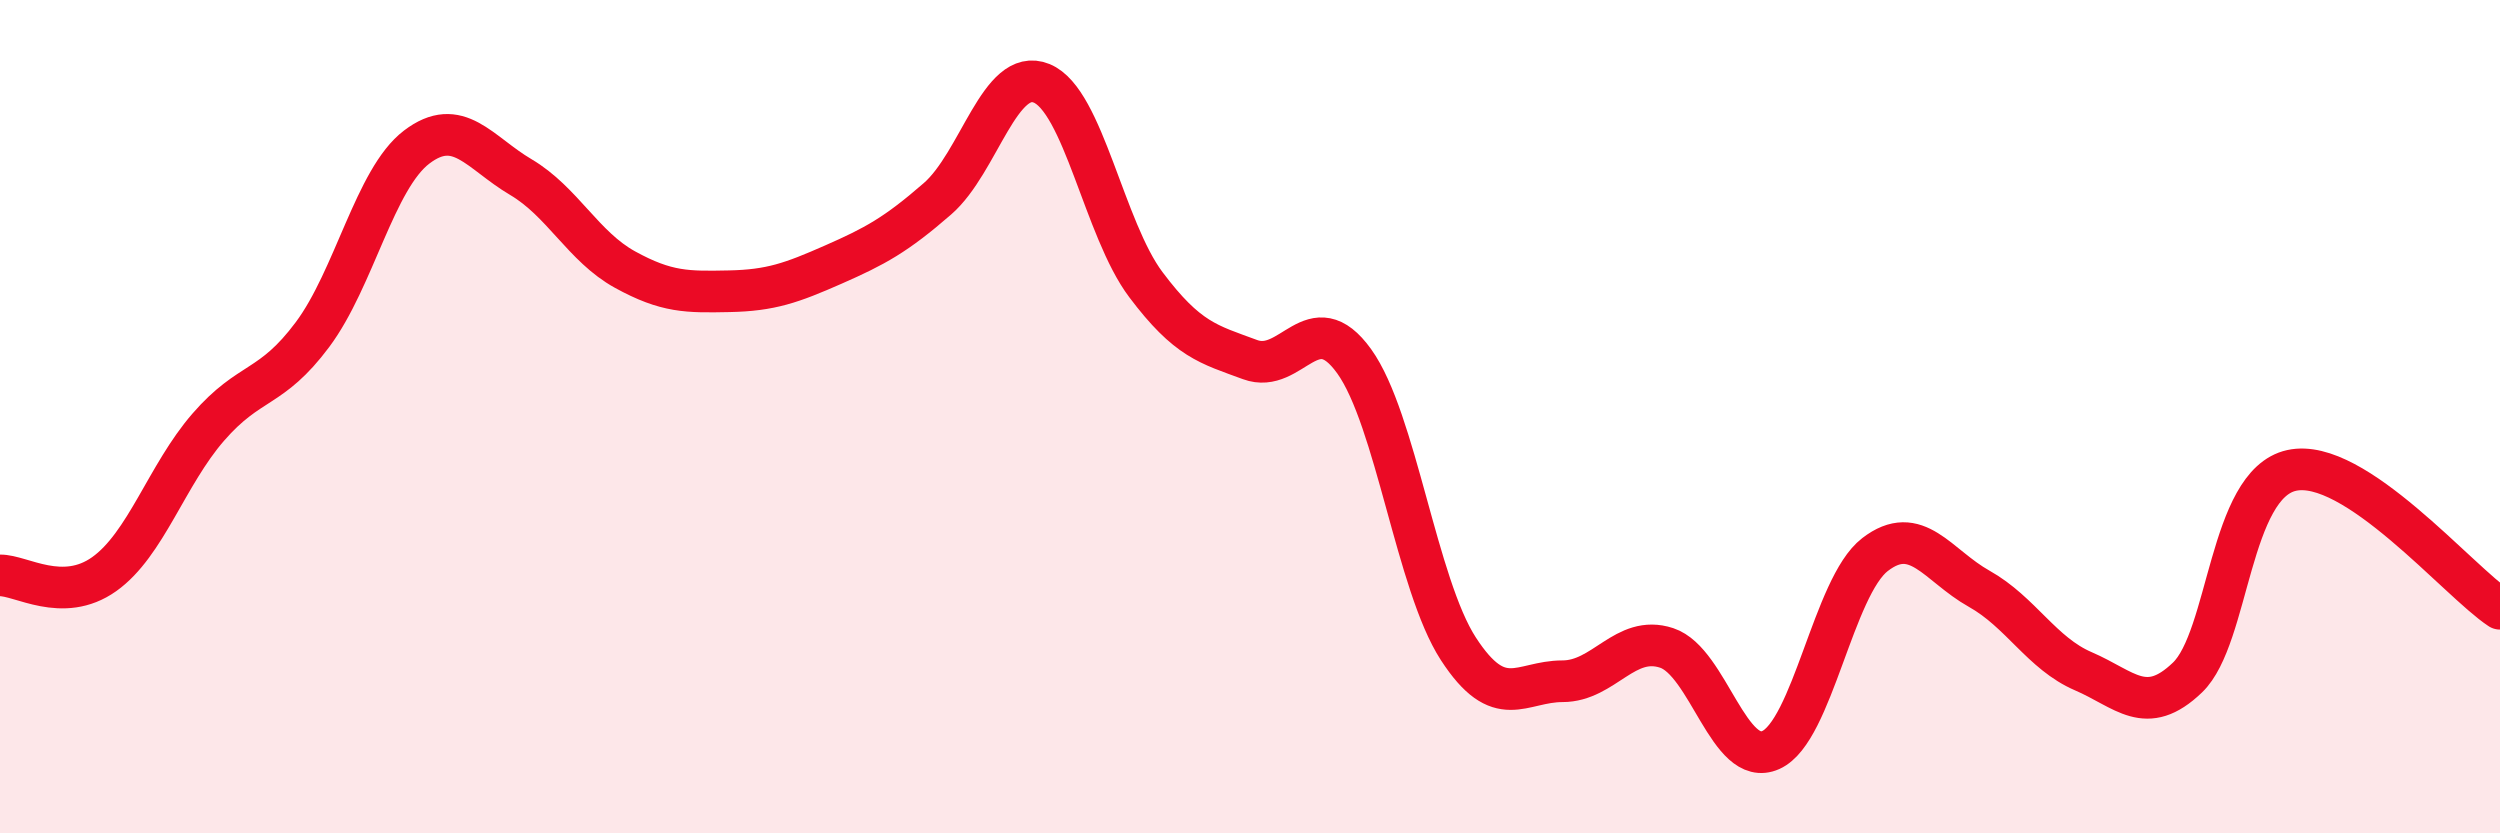
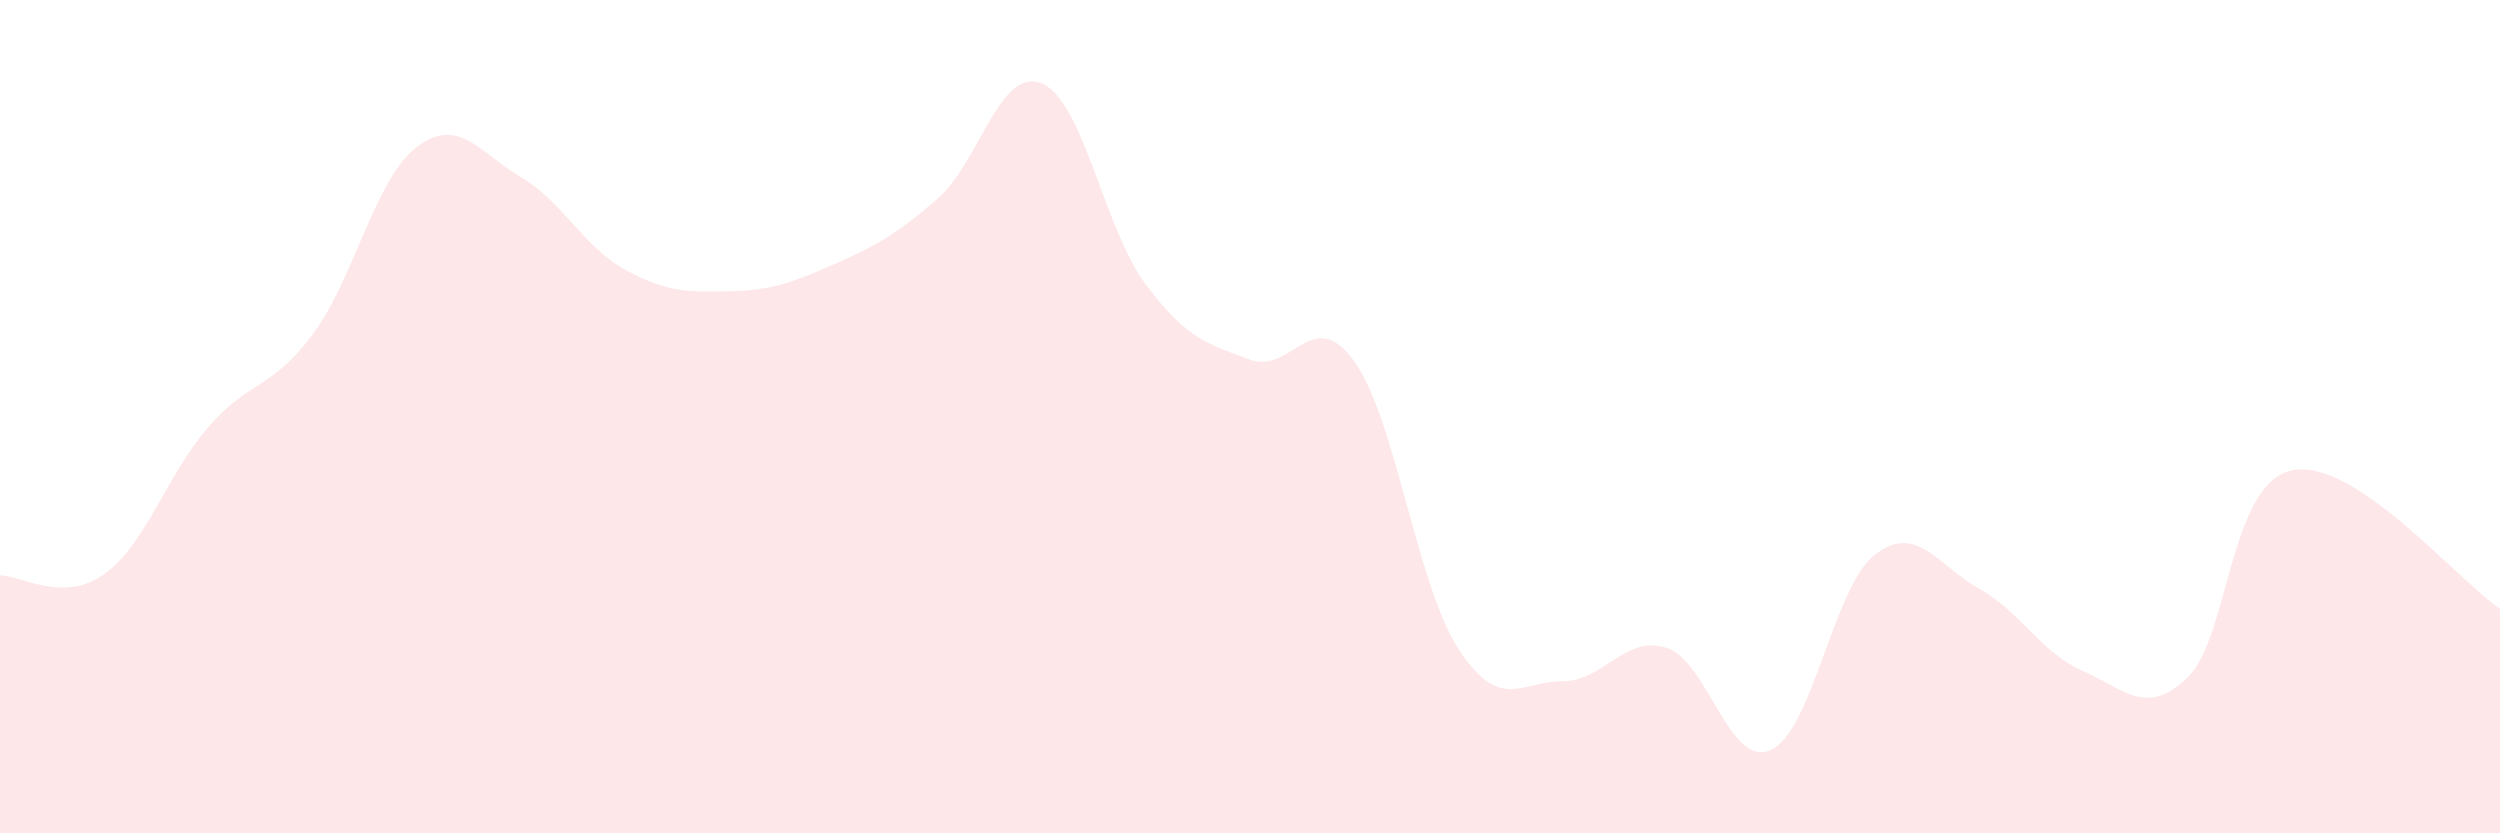
<svg xmlns="http://www.w3.org/2000/svg" width="60" height="20" viewBox="0 0 60 20">
  <path d="M 0,13.81 C 0.5,13.8 1.5,14.49 2.5,13.78 C 3.5,13.07 4,11.4 5,10.25 C 6,9.1 6.5,9.37 7.5,8.03 C 8.5,6.69 9,4.29 10,3.53 C 11,2.77 11.5,3.66 12.5,4.25 C 13.5,4.84 14,5.92 15,6.47 C 16,7.02 16.5,7.01 17.5,6.99 C 18.5,6.97 19,6.79 20,6.35 C 21,5.91 21.5,5.64 22.5,4.77 C 23.5,3.9 24,1.59 25,2 C 26,2.41 26.5,5.5 27.5,6.83 C 28.5,8.16 29,8.26 30,8.63 C 31,9 31.5,7.28 32.5,8.67 C 33.5,10.06 34,14.03 35,15.57 C 36,17.11 36.5,16.35 37.5,16.35 C 38.5,16.35 39,15.22 40,15.55 C 41,15.88 41.5,18.45 42.5,18 C 43.5,17.55 44,14.08 45,13.31 C 46,12.54 46.5,13.57 47.5,14.13 C 48.5,14.69 49,15.68 50,16.11 C 51,16.54 51.5,17.22 52.5,16.26 C 53.5,15.3 53.5,11.62 55,11.29 C 56.5,10.96 59,13.95 60,14.61L60 20L0 20Z" fill="#EB0A25" opacity="0.1" stroke-linecap="round" stroke-linejoin="round" />
-   <path d="M 0,13.81 C 0.5,13.8 1.5,14.49 2.5,13.78 C 3.5,13.07 4,11.4 5,10.25 C 6,9.1 6.5,9.37 7.5,8.03 C 8.5,6.69 9,4.29 10,3.53 C 11,2.77 11.5,3.66 12.5,4.25 C 13.5,4.84 14,5.92 15,6.47 C 16,7.02 16.5,7.01 17.5,6.99 C 18.5,6.97 19,6.79 20,6.35 C 21,5.91 21.5,5.64 22.5,4.77 C 23.5,3.9 24,1.59 25,2 C 26,2.41 26.5,5.5 27.5,6.83 C 28.5,8.16 29,8.26 30,8.63 C 31,9 31.5,7.28 32.5,8.67 C 33.5,10.06 34,14.03 35,15.57 C 36,17.11 36.5,16.35 37.5,16.35 C 38.5,16.35 39,15.22 40,15.55 C 41,15.88 41.5,18.45 42.5,18 C 43.5,17.55 44,14.08 45,13.31 C 46,12.54 46.5,13.57 47.5,14.13 C 48.5,14.69 49,15.68 50,16.11 C 51,16.54 51.5,17.22 52.5,16.26 C 53.5,15.3 53.5,11.62 55,11.29 C 56.5,10.96 59,13.95 60,14.61" stroke="#EB0A25" stroke-width="1" fill="none" stroke-linecap="round" stroke-linejoin="round" />
</svg>